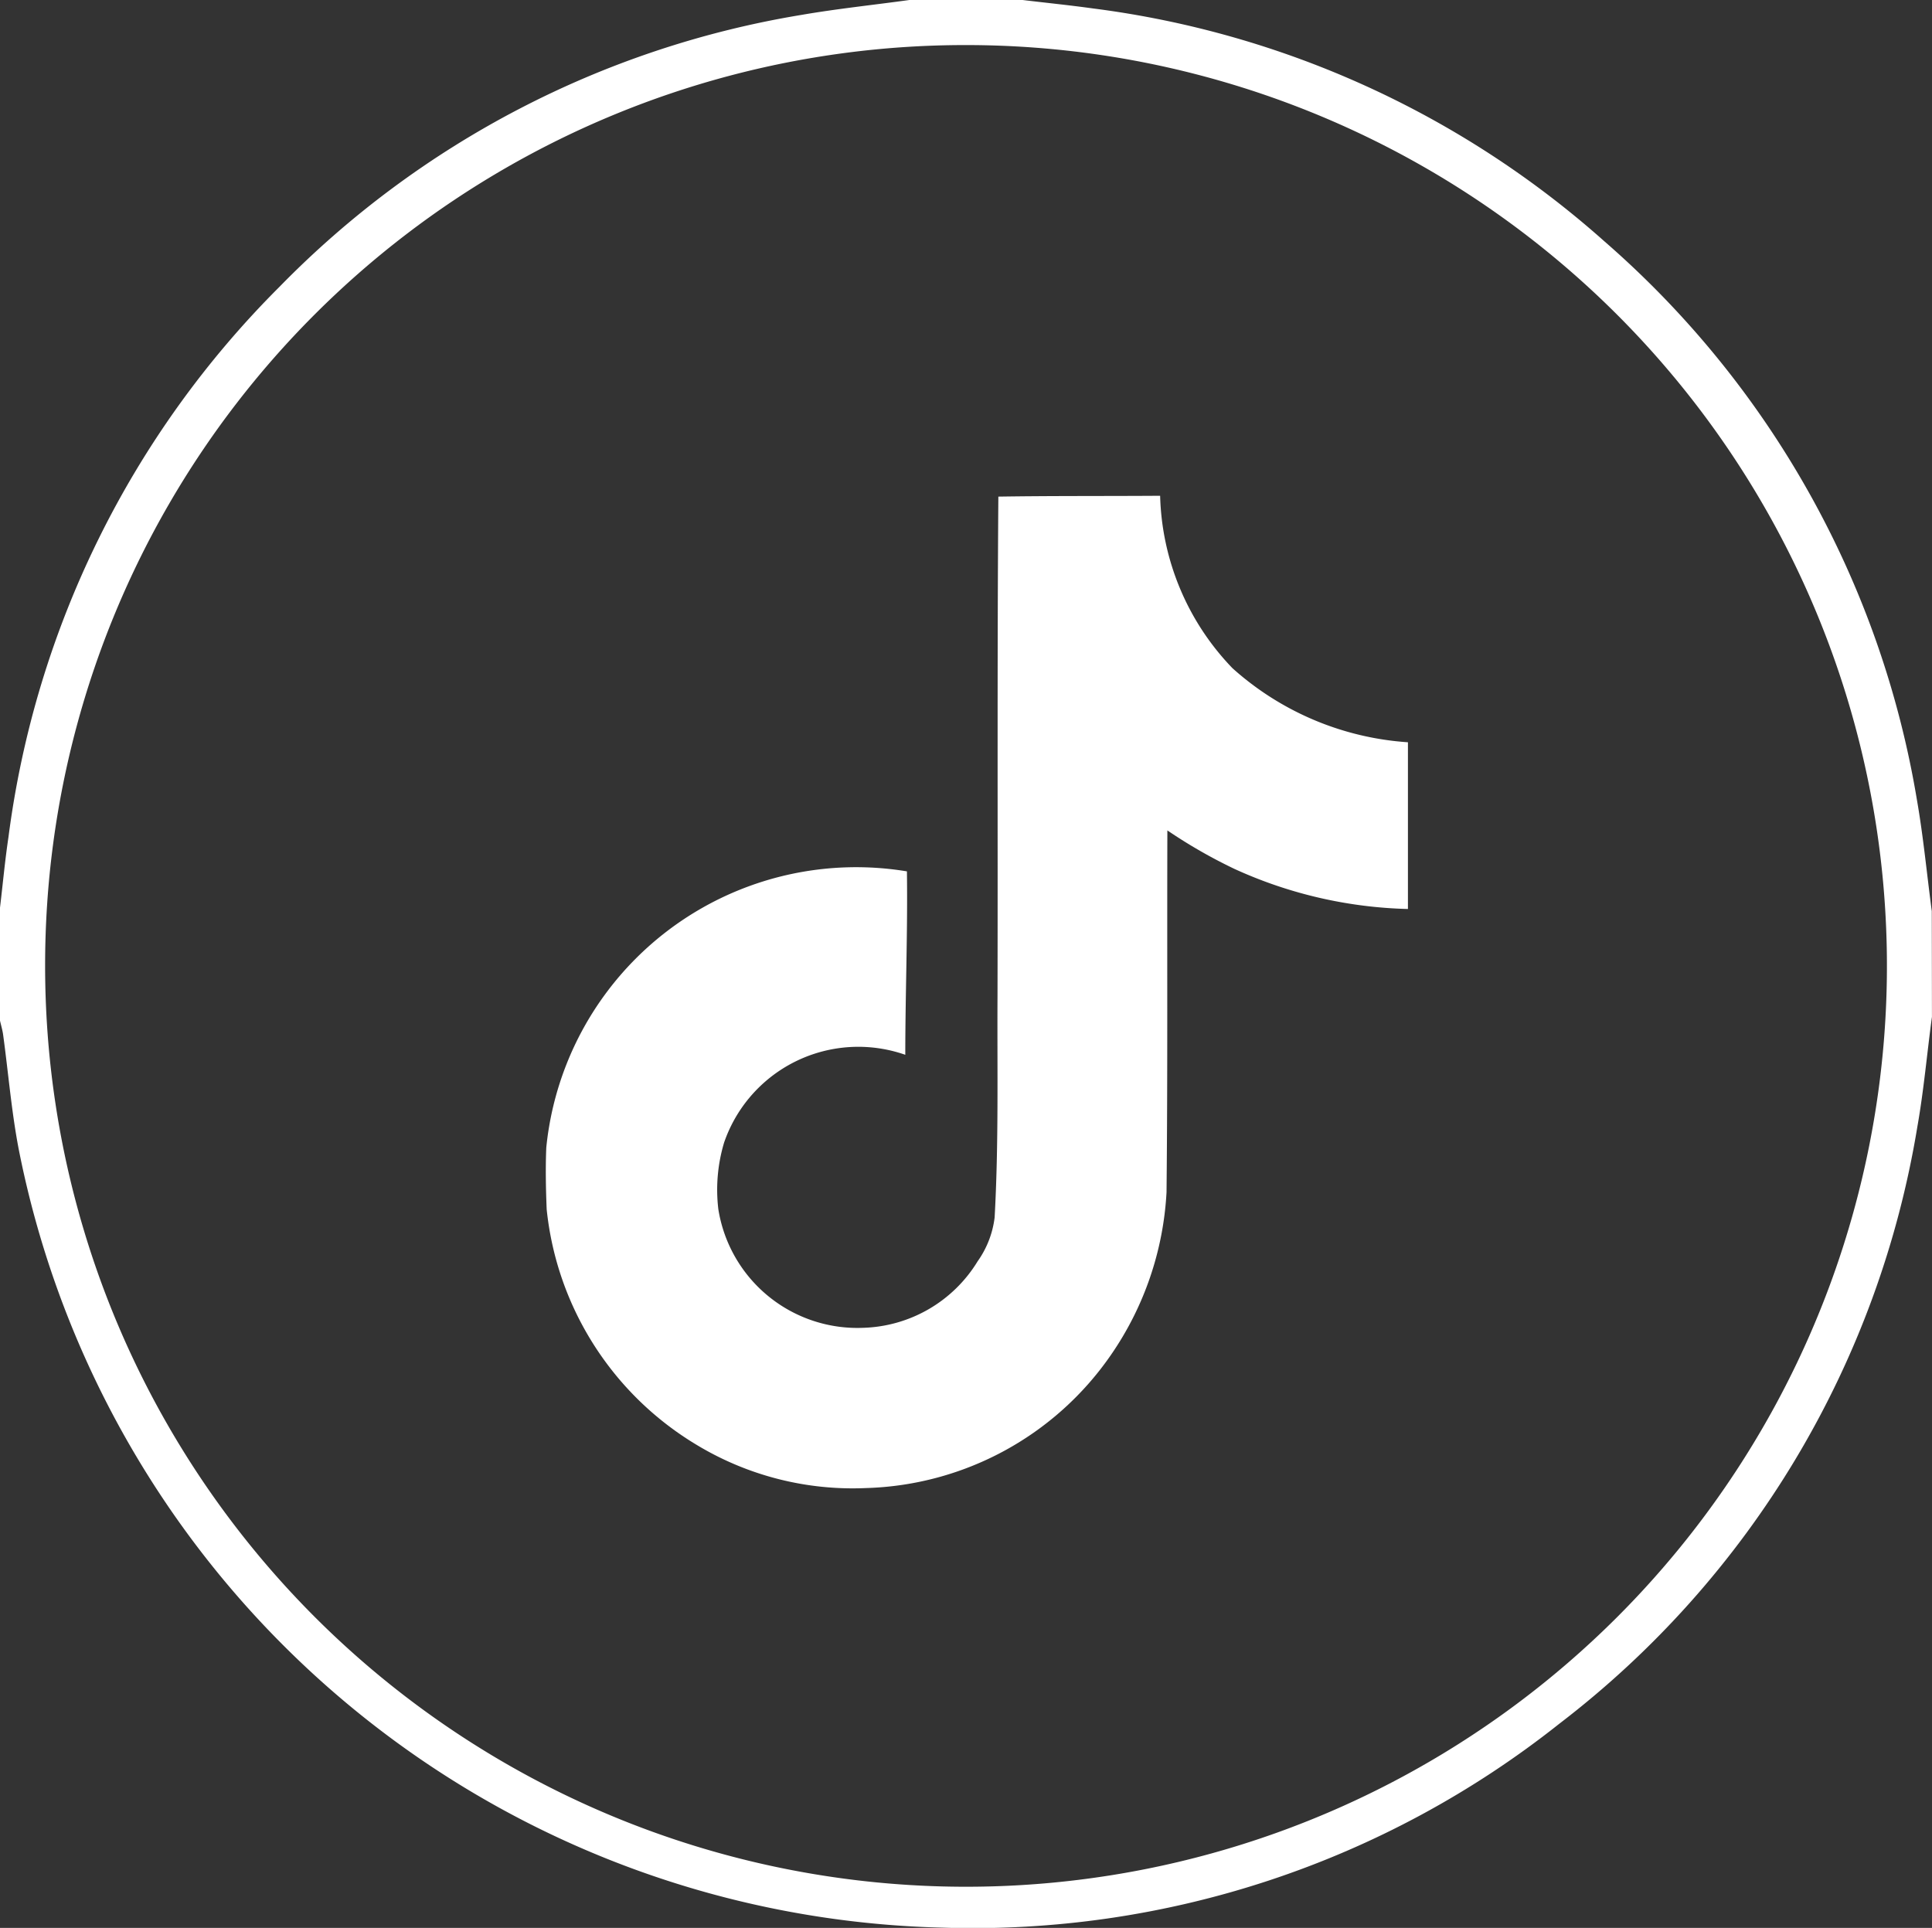
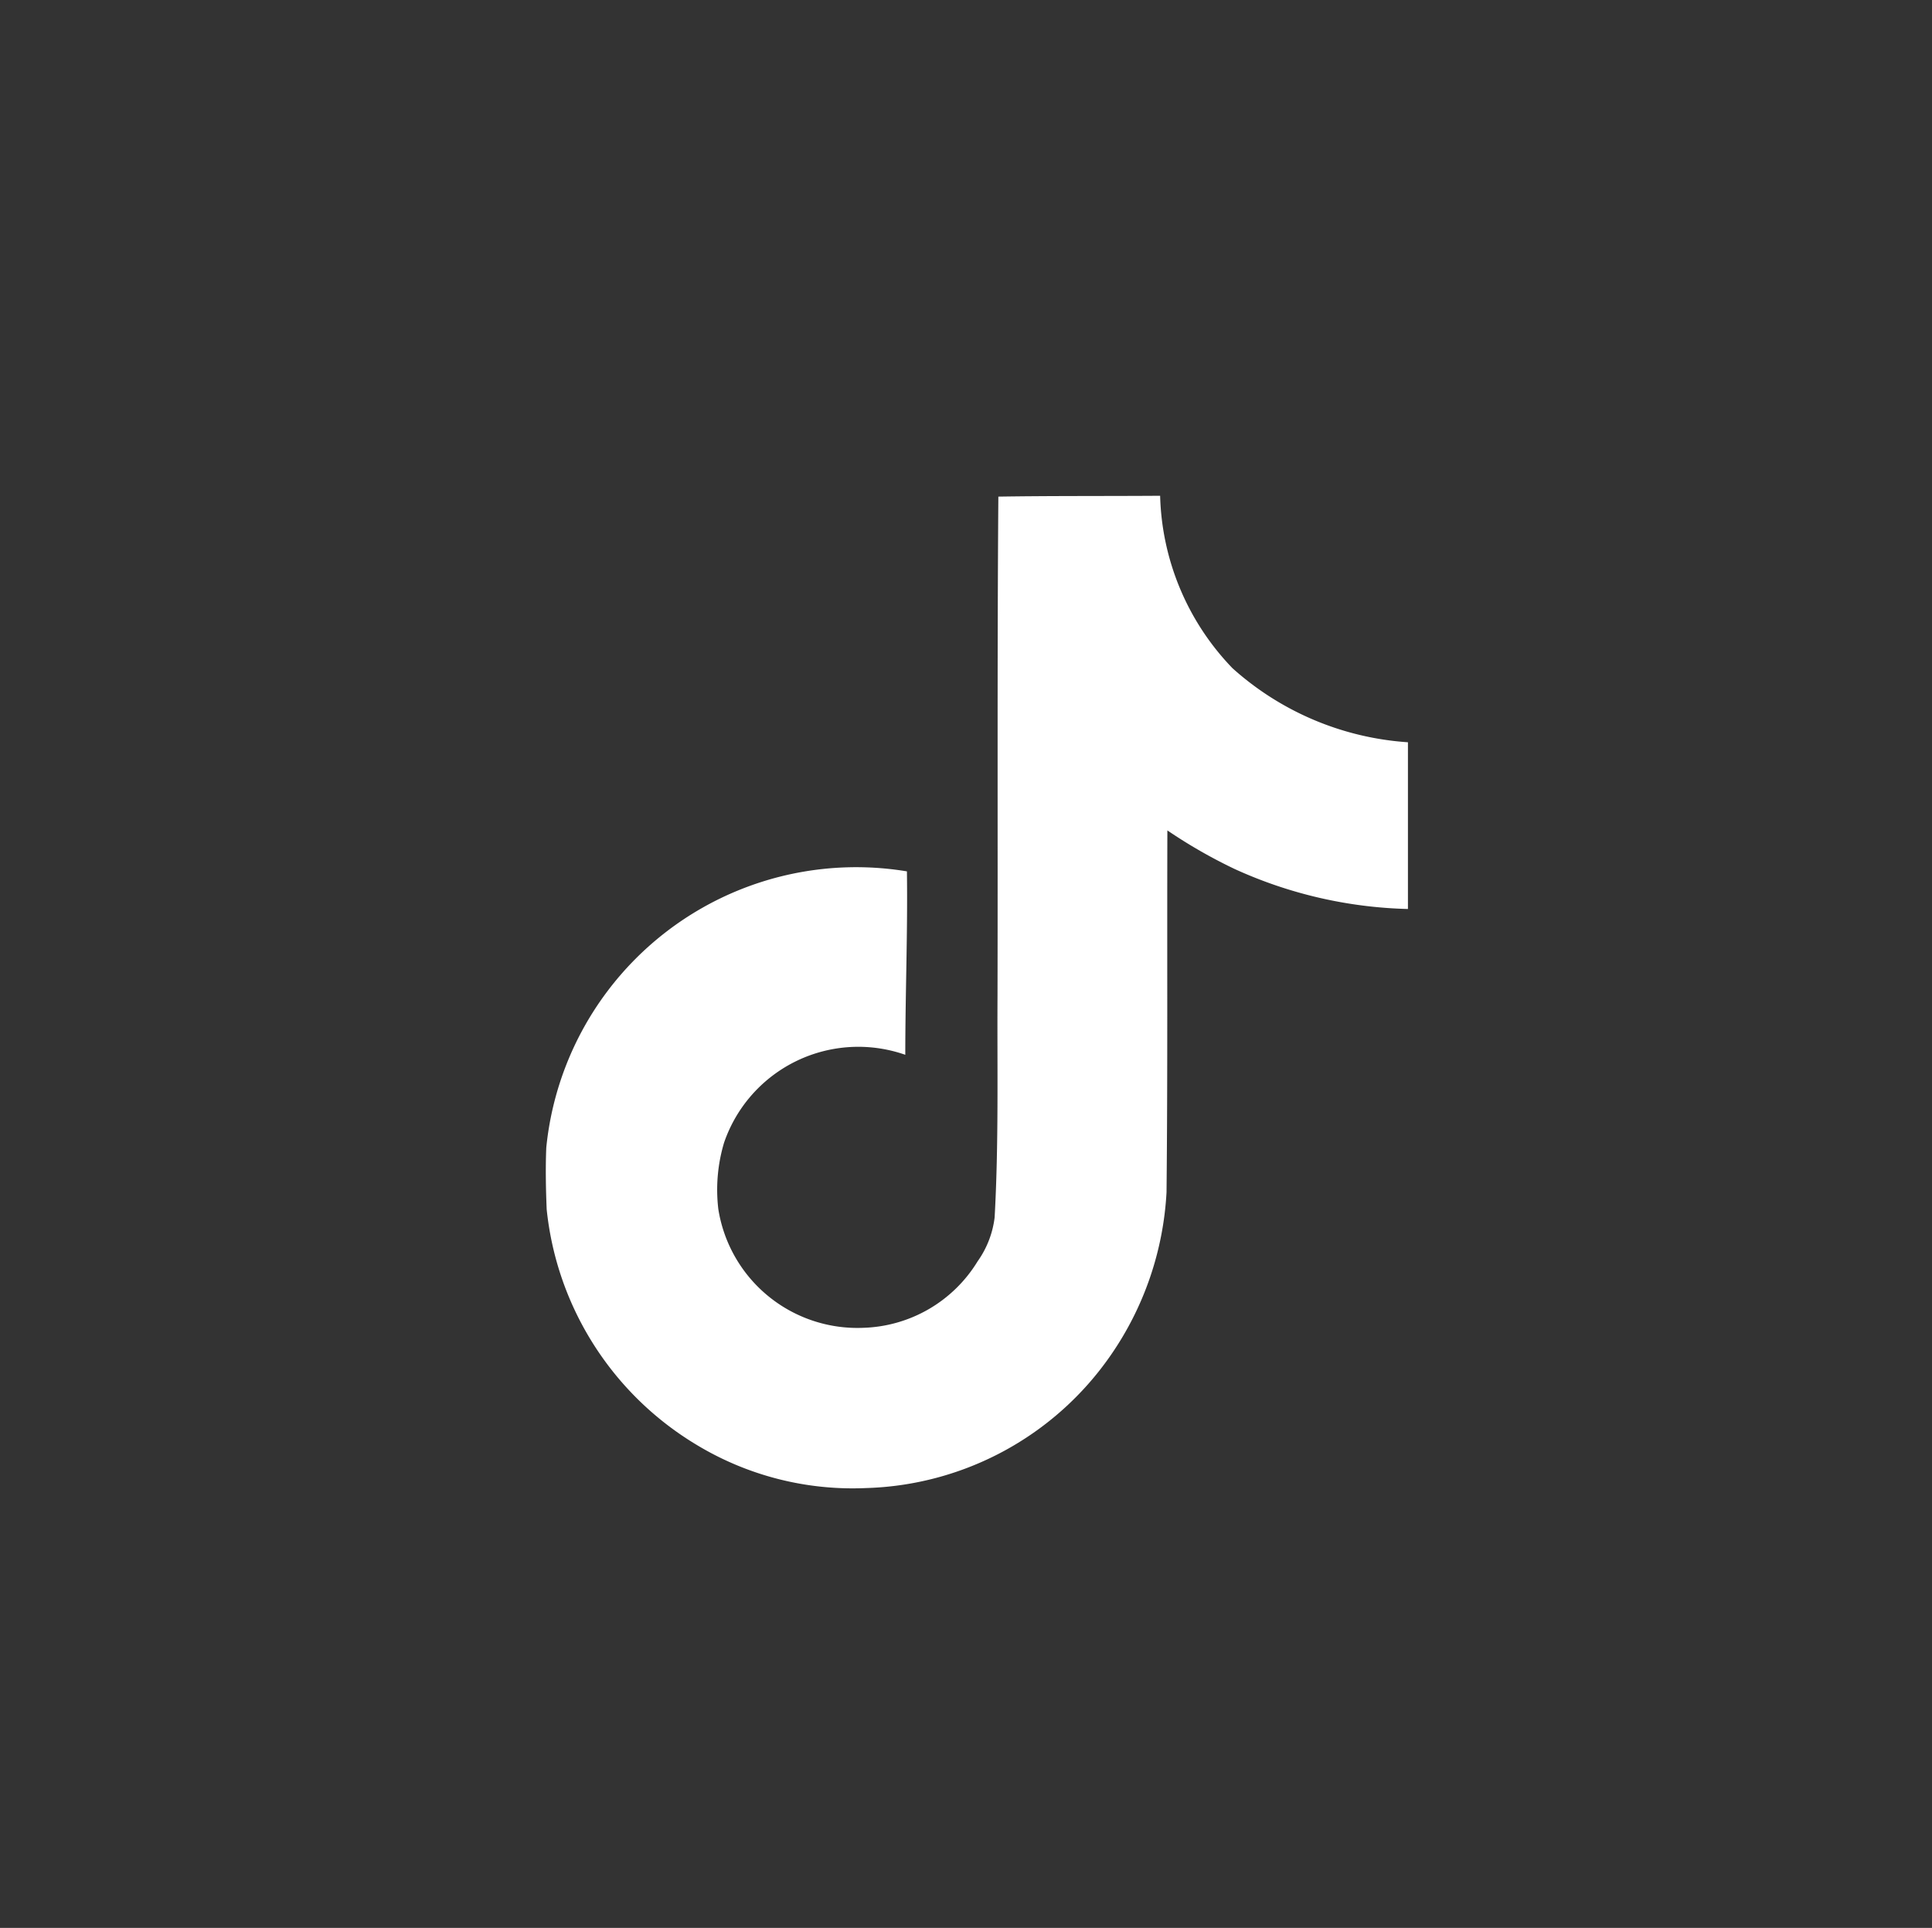
<svg xmlns="http://www.w3.org/2000/svg" width="38.967" height="38.887" viewBox="0 0 38.967 38.887">
  <rect x="0" y="0" width="38.967" height="38.887" fill="#333333" stroke="none" />
  <g id="tiktok" transform="translate(20118 12182)">
-     <path id="Path_18247" data-name="Path 18247" d="M38.966,20.511c-.1.736-.164,1.478-.293,2.208a19.047,19.047,0,0,1-7.223,12.05,19.026,19.026,0,0,1-12.442,4.113A19.467,19.467,0,0,1,.375,23.168c-.144-.756-.207-1.527-.311-2.29-.013-.1-.042-.194-.064-.291V18.308c.057-.475.1-.951.171-1.425a19.15,19.15,0,0,1,5.468-11.1A19.045,19.045,0,0,1,16.168.3c.72-.124,1.449-.2,2.174-.3h2.283c.475.057.951.105,1.425.171a19.155,19.155,0,0,1,10.313,4.7,19.066,19.066,0,0,1,6.3,11.263c.13.743.2,1.5.3,2.245ZM.91,19.456A18.574,18.574,0,1,0,19.484.909,18.558,18.558,0,0,0,.91,19.456" transform="translate(-20118 -12182)" fill="#fff" />
    <rect id="Rectangle_3531" data-name="Rectangle 3531" width="38.967" height="38.887" transform="translate(-20118 -12182)" fill="none" />
    <path id="Icon_simple-tiktok" data-name="Icon simple-tiktok" d="M11.505.017C12.6,0,13.683.008,14.768,0a5.2,5.2,0,0,0,1.46,3.479,5.884,5.884,0,0,0,3.538,1.493V8.335a8.93,8.93,0,0,1-3.5-.809,10.308,10.308,0,0,1-1.352-.776c-.008,2.436.008,4.872-.017,7.3a6.373,6.373,0,0,1-1.126,3.287,6.216,6.216,0,0,1-4.931,2.678,6.084,6.084,0,0,1-3.4-.859,6.292,6.292,0,0,1-3.045-4.764c-.017-.417-.025-.834-.008-1.243A6.281,6.281,0,0,1,9.661,7.576c.017,1.235-.033,2.47-.033,3.7a2.863,2.863,0,0,0-3.654,1.769,3.31,3.31,0,0,0-.117,1.343,2.84,2.84,0,0,0,2.92,2.395,2.8,2.8,0,0,0,2.311-1.343,1.925,1.925,0,0,0,.342-.884c.083-1.493.05-2.979.058-4.472.008-3.362-.008-6.716.017-10.07Z" transform="translate(-20109.369 -12172)" fill="#fff" />
  </g>
</svg>